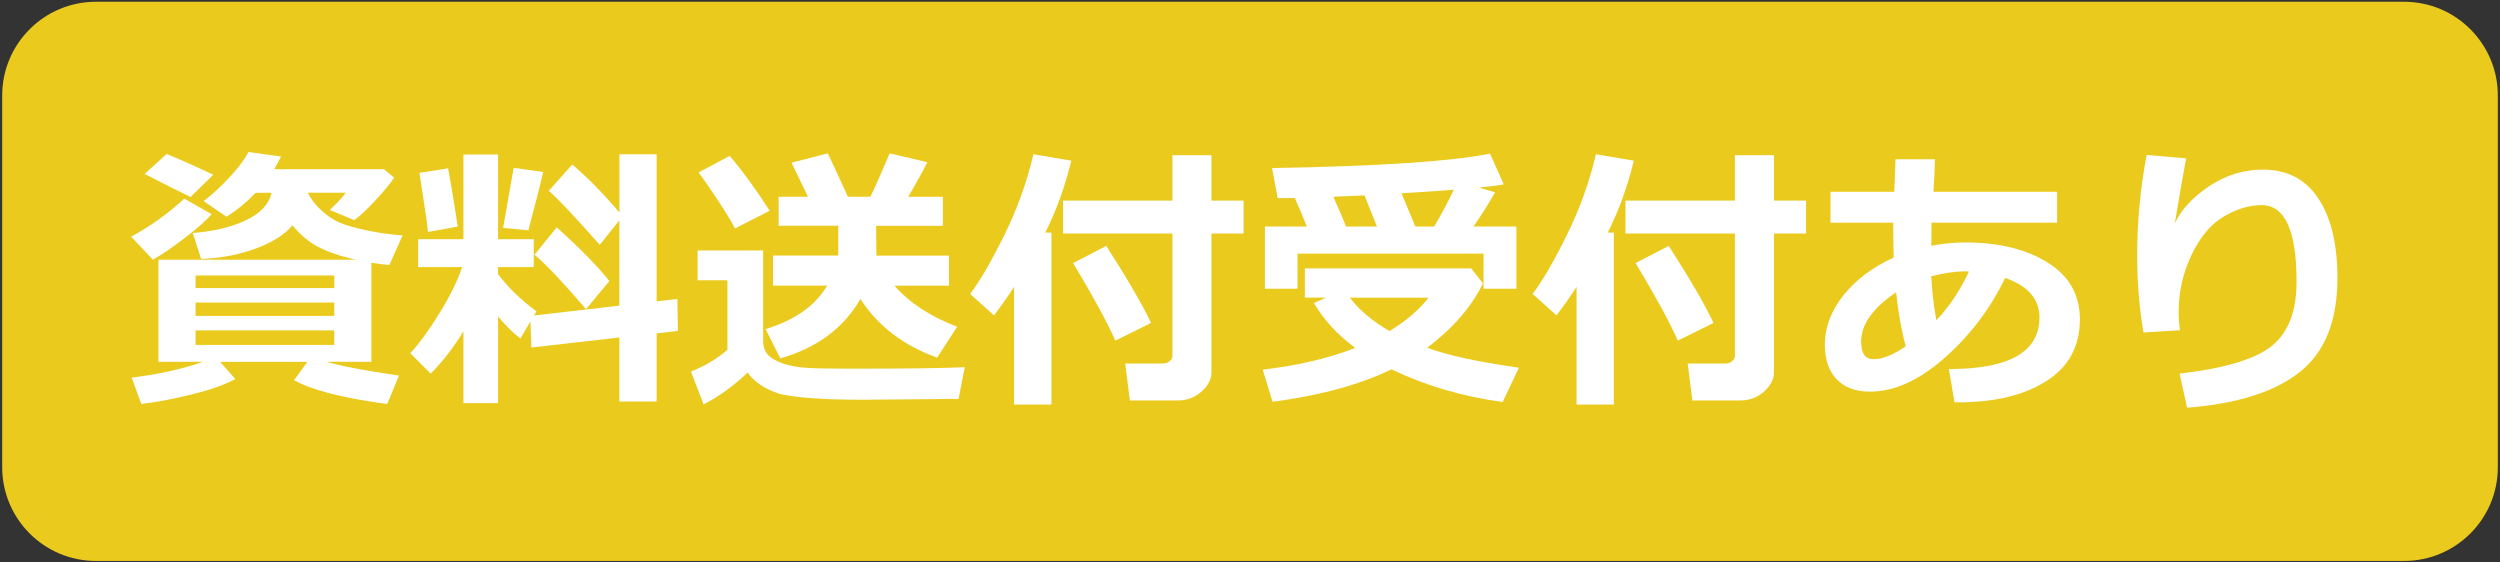
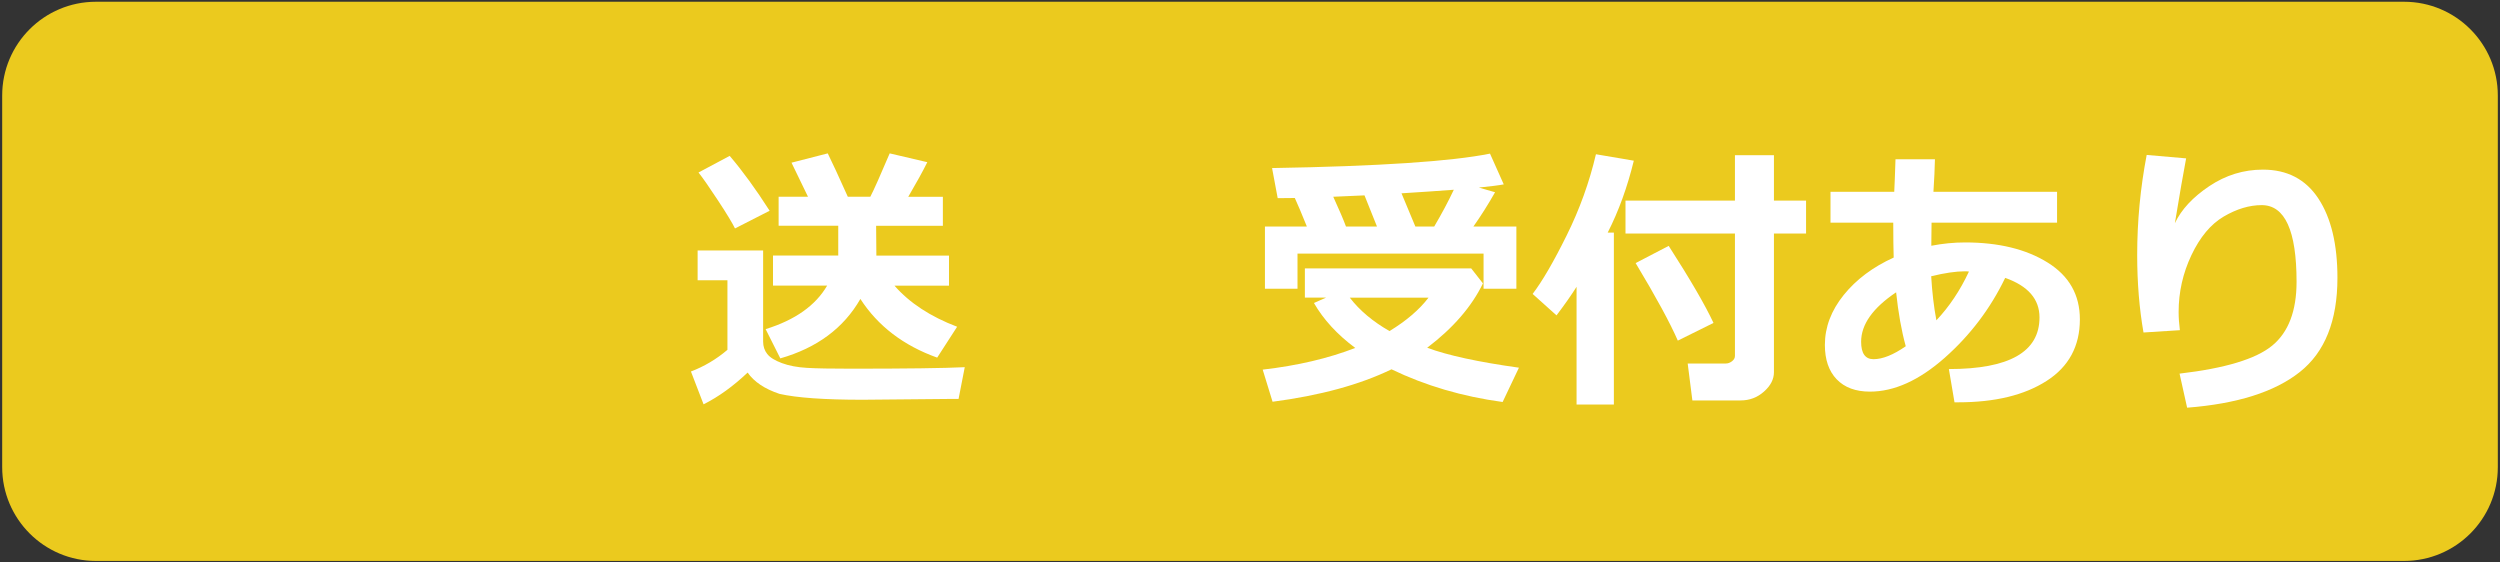
<svg xmlns="http://www.w3.org/2000/svg" version="1.1" id="レイヤー_1" x="0px" y="0px" viewBox="0 0 400 90" style="enable-background:new 0 0 400 90;" xml:space="preserve">
  <rect x="0" y="0" width="400" height="90" fill="#333333" stroke="none" />
  <style type="text/css">
	.st0{fill:#EBCA1E;}
	.st1{fill:#FFFFFF;}
</style>
  <g>
    <path class="st0" d="M384.65,89.75H15.35c-8.28,0-15-6.72-15-15V15.28c0-8.28,6.72-15,15-15h369.3c8.28,0,15,6.72,15,15v59.47   C399.65,83.04,392.93,89.75,384.65,89.75z" />
  </g>
  <g>
-     <path class="st1" d="M33.86,34.27c-0.97,1.08-2.39,2.35-4.27,3.79s-3.59,2.61-5.13,3.5l-3.47-3.69c3.05-1.66,5.88-3.68,8.5-6.09   L33.86,34.27z M37.64,60.64c-1.44,0.83-3.68,1.64-6.75,2.41c-3.06,0.77-5.82,1.3-8.28,1.59l-1.54-4.22   c4.28-0.53,8.08-1.37,11.4-2.53h-7.12V41.56h31.57c-2.64-0.62-4.69-1.33-6.15-2.13s-2.79-1.93-3.98-3.38   c-1.2,1.46-3.15,2.7-5.83,3.7c-2.69,1-5.61,1.56-8.78,1.68l-1.34-4.15c3.37-0.26,6.21-0.95,8.53-2.05   c2.31-1.11,3.68-2.57,4.09-4.38h-2.55c-1.54,1.58-3.1,2.86-4.68,3.82l-3.65-2.5c1.36-1.03,2.77-2.32,4.22-3.89s2.43-2.89,2.94-3.96   l5.23,0.73c-0.41,0.81-0.78,1.48-1.1,2.02h17.56l1.63,1.36c-0.67,1-1.69,2.23-3.05,3.69s-2.48,2.5-3.34,3.1l-3.91-1.63   c0.95-0.85,1.81-1.77,2.57-2.75h-6.06c0.42,0.95,1.14,1.89,2.15,2.82s2.03,1.6,3.07,2.02c1.03,0.42,2.46,0.82,4.28,1.2   c1.82,0.38,3.7,0.64,5.64,0.79L62.3,42.4c-1.1-0.1-2.06-0.22-2.88-0.35v15.84h-7.14c2.3,0.69,6.15,1.42,11.56,2.2l-1.89,4.55   c-7.18-0.97-12.14-2.24-14.9-3.82l2.13-2.92H35.23L37.64,60.64z M34.13,27.96l-3.65,3.56c-1.71-0.82-4.16-2.05-7.34-3.69l3.52-3.19   C28.56,25.41,31.05,26.51,34.13,27.96z M53.49,46.09v-2.02H31.29v2.02H53.49z M31.29,50.55h22.19V48.4H31.29V50.55z M53.49,52.86   H31.29v2.33h22.19V52.86z" />
-     <path class="st1" d="M74.14,53.03c-1.57,2.56-3.31,4.81-5.23,6.75l-3.27-3.27c1.39-1.48,2.94-3.59,4.64-6.34   c1.7-2.75,2.92-5.23,3.67-7.44h-7.05v-4.46h7.25V24.73h5.54v13.54h5.71v4.46h-5.71v1.14c1.57,2.09,3.62,4.08,6.15,5.95l-0.4,0.66   L99.1,48.9V35.26l-3.14,3.91c-4.13-4.66-6.85-7.54-8.15-8.64l3.74-4.2c2.27,1.88,4.79,4.43,7.56,7.67v-9.32h5.95v23.53l3.32-0.37   l0.09,5.1l-3.41,0.4v10.9H99.1V54l-14.08,1.6l-0.15-4.17l-1.6,2.72c-1.11-0.82-2.31-1.99-3.58-3.52V64.5h-5.54V53.03z M73.24,36.25   l-4.77,0.86c0-0.53-0.45-3.68-1.36-9.45l4.59-0.73C72.13,29.21,72.64,32.32,73.24,36.25z M86.91,27.52   c-0.38,1.7-1.17,4.8-2.37,9.32l-4.04-0.37l1.69-9.62L86.91,27.52z M97.5,44.97l-3.74,4.5c-3.66-4.28-6.41-7.19-8.24-8.72l3.56-4.37   C92.77,39.69,95.58,42.55,97.5,44.97z" />
    <path class="st1" d="M154.36,58.75l-0.99,5.08h-1.36l-14,0.13c-6.06,0-10.5-0.31-13.29-0.94c-2.37-0.79-4.07-1.93-5.1-3.41   c-2.3,2.18-4.65,3.88-7.05,5.08l-2.02-5.25c2.12-0.81,4.07-1.96,5.84-3.47V44.84h-4.77v-4.77h10.48v14.59   c0,0.76,0.22,1.42,0.66,1.98s1.22,1.04,2.35,1.46c1.13,0.42,2.47,0.67,4.02,0.76s3.88,0.13,6.99,0.13   C144.97,58.99,151.05,58.91,154.36,58.75z M123.14,33.72l-5.54,2.83c-0.4-0.82-1.29-2.3-2.69-4.43c-1.4-2.13-2.45-3.64-3.15-4.52   l4.99-2.66C118.81,27.35,120.94,30.28,123.14,33.72z M137.66,47.83c-2.67,4.66-6.94,7.83-12.81,9.51l-2.35-4.68   c4.72-1.46,8-3.79,9.84-6.96h-8.66v-4.81h10.44v-4.77h-9.54v-4.64h4.7l-2.64-5.45l5.8-1.49c0.69,1.39,1.76,3.71,3.21,6.94h3.6   c0.56-1.07,1.59-3.38,3.1-6.94l6.02,1.41c-0.72,1.45-1.74,3.3-3.05,5.54h5.54v4.64h-10.68l0.04,4.77h11.62v4.81h-8.72   c2.4,2.75,5.74,4.94,10.02,6.57l-3.19,4.94C144.56,55.29,140.46,52.16,137.66,47.83z" />
-     <path class="st1" d="M168.23,64.72h-5.98V45.89c-0.82,1.3-1.89,2.83-3.21,4.57l-3.82-3.43c1.57-2.06,3.38-5.19,5.45-9.37   s3.63-8.51,4.68-12.98l6.06,1.03c-1.03,4.22-2.42,8.06-4.17,11.51h0.99V64.72z M193.83,59.56c0,1.13-0.53,2.16-1.6,3.1   s-2.31,1.41-3.74,1.41h-7.71l-0.75-5.91h6.11c0.34,0,0.66-0.12,0.98-0.36c0.31-0.24,0.47-0.52,0.47-0.85V37.37h-17.51v-5.27h17.51   v-7.27h6.24v7.27h5.14v5.27h-5.14V59.56z M184.16,51.67l-5.71,2.83c-1.22-2.8-3.46-6.94-6.75-12.41l5.3-2.75   C180.47,44.75,182.85,48.86,184.16,51.67z" />
    <path class="st1" d="M237.27,45.34c-1.8,3.72-4.78,7.16-8.92,10.3c3.28,1.22,8.17,2.28,14.68,3.19l-2.61,5.49   c-6.45-0.88-12.37-2.62-17.78-5.23c-5.07,2.46-11.41,4.19-19.03,5.19l-1.58-5.14c5.57-0.64,10.5-1.8,14.81-3.47   c-2.89-2.15-5.09-4.55-6.61-7.19l1.93-0.86h-3.38v-4.68h26.61L237.27,45.34z M209.1,36.25c-0.83-2.07-1.48-3.59-1.93-4.57   c-0.91,0.01-1.62,0.02-2.13,0.02h-0.61l-0.9-4.81c17.04-0.29,28.66-1.06,34.87-2.31l2.2,4.92c-0.76,0.15-2.09,0.31-3.98,0.51   l2.59,0.75c-1.11,1.96-2.27,3.79-3.47,5.49h6.88v9.95h-5.25v-5.62H207.6v5.62h-5.21v-9.95H209.1z M213.32,31.48   c0.97,2.12,1.65,3.71,2.04,4.77h4.96l-2-4.99L213.32,31.48z M222.32,52.97c2.68-1.63,4.76-3.41,6.24-5.34h-12.59   C217.53,49.66,219.64,51.44,222.32,52.97z M226.46,36.25h3.01c1.22-2.07,2.26-4.03,3.14-5.89c-2.52,0.19-5.31,0.38-8.37,0.57   L226.46,36.25z" />
    <path class="st1" d="M258.23,64.72h-5.98V45.89c-0.82,1.3-1.89,2.83-3.21,4.57l-3.82-3.43c1.57-2.06,3.38-5.19,5.45-9.37   s3.63-8.51,4.68-12.98l6.06,1.03c-1.03,4.22-2.42,8.06-4.18,11.51h0.99V64.72z M283.83,59.56c0,1.13-0.54,2.16-1.6,3.1   s-2.31,1.41-3.74,1.41h-7.71l-0.75-5.91h6.11c0.34,0,0.66-0.12,0.98-0.36c0.31-0.24,0.47-0.52,0.47-0.85V37.37h-17.51v-5.27h17.51   v-7.27h6.24v7.27h5.14v5.27h-5.14V59.56z M274.16,51.67l-5.71,2.83c-1.22-2.8-3.46-6.94-6.75-12.41l5.29-2.75   C270.47,44.75,272.85,48.86,274.16,51.67z" />
-     <path class="st1" d="M312.72,64.37l-0.9-5.32c9.67,0,14.5-2.75,14.5-8.26c0-2.93-1.83-5.04-5.49-6.33   c-2.37,4.92-5.6,9.18-9.68,12.79c-4.08,3.6-8.07,5.41-11.96,5.41c-2.29,0-4.06-0.66-5.32-1.97c-1.26-1.31-1.89-3.15-1.89-5.5   c0-2.84,1.01-5.51,3.02-8c2.01-2.49,4.68-4.48,7.99-5.98c-0.04-1.26-0.07-3.12-0.07-5.58h-10.04v-4.94h10.2   c0.06-1.14,0.12-2.88,0.2-5.21h6.31c-0.03,1.46-0.11,3.2-0.24,5.21h19.78v4.94h-20.08c-0.03,1.52-0.04,2.75-0.04,3.69   c1.8-0.35,3.6-0.53,5.41-0.53c5.35,0,9.75,1.07,13.19,3.21c3.45,2.14,5.17,5.17,5.17,9.1c0,4.29-1.78,7.58-5.33,9.85   c-3.55,2.28-8.27,3.42-14.14,3.42H312.72z M303.38,46.77c-3.73,2.5-5.6,5.14-5.6,7.91c0,1.86,0.66,2.79,1.98,2.79   c1.45,0,3.17-0.69,5.16-2.07C304.23,52.89,303.72,50.01,303.38,46.77z M315.03,43.45c-0.16-0.03-0.38-0.04-0.66-0.04   c-1.42,0-3.21,0.26-5.38,0.79c0.15,2.53,0.42,4.88,0.83,7.05C311.88,49.07,313.62,46.47,315.03,43.45z" />
+     <path class="st1" d="M312.72,64.37l-0.9-5.32c9.67,0,14.5-2.75,14.5-8.26c0-2.93-1.83-5.04-5.49-6.33   c-2.37,4.92-5.6,9.18-9.68,12.79c-4.08,3.6-8.07,5.41-11.96,5.41c-2.29,0-4.06-0.66-5.32-1.97c-1.26-1.31-1.89-3.15-1.89-5.5   c0-2.84,1.01-5.51,3.02-8c2.01-2.49,4.68-4.48,7.99-5.98c-0.04-1.26-0.07-3.12-0.07-5.58h-10.04v-4.94h10.2   c0.06-1.14,0.12-2.88,0.2-5.21h6.31c-0.03,1.46-0.11,3.2-0.24,5.21h19.78v4.94h-20.08c-0.03,1.52-0.04,2.75-0.04,3.69   c1.8-0.35,3.6-0.53,5.41-0.53c5.35,0,9.75,1.07,13.19,3.21c3.45,2.14,5.17,5.17,5.17,9.1c0,4.29-1.78,7.58-5.33,9.85   c-3.55,2.28-8.27,3.42-14.14,3.42H312.72M303.38,46.77c-3.73,2.5-5.6,5.14-5.6,7.91c0,1.86,0.66,2.79,1.98,2.79   c1.45,0,3.17-0.69,5.16-2.07C304.23,52.89,303.72,50.01,303.38,46.77z M315.03,43.45c-0.16-0.03-0.38-0.04-0.66-0.04   c-1.42,0-3.21,0.26-5.38,0.79c0.15,2.53,0.42,4.88,0.83,7.05C311.88,49.07,313.62,46.47,315.03,43.45z" />
    <path class="st1" d="M349.94,65.23l-1.21-5.45c7.28-0.85,12.22-2.34,14.82-4.48c2.6-2.14,3.9-5.54,3.9-10.22   c0-8.17-1.86-12.26-5.58-12.26c-1.98,0-4,0.61-6.08,1.83c-2.07,1.22-3.79,3.28-5.16,6.17c-1.37,2.89-2.05,5.92-2.05,9.09   c0,0.94,0.07,1.91,0.2,2.92l-5.82,0.37c-0.67-3.82-1.01-7.95-1.01-12.39c0-5.43,0.51-10.77,1.52-16.02l6.31,0.55   c-0.44,2.3-1.04,5.76-1.8,10.37c1.04-2.2,2.88-4.17,5.51-5.93s5.49-2.64,8.57-2.64c3.9,0,6.86,1.55,8.89,4.64   c2.03,3.09,3.04,7.32,3.04,12.68c0,6.87-2.01,11.89-6.03,15.07C363.93,62.72,357.92,64.61,349.94,65.23z" />
  </g>
  <g>
</g>
  <g>
</g>
  <g>
</g>
  <g>
</g>
  <g>
</g>
  <g>
</g>
</svg>